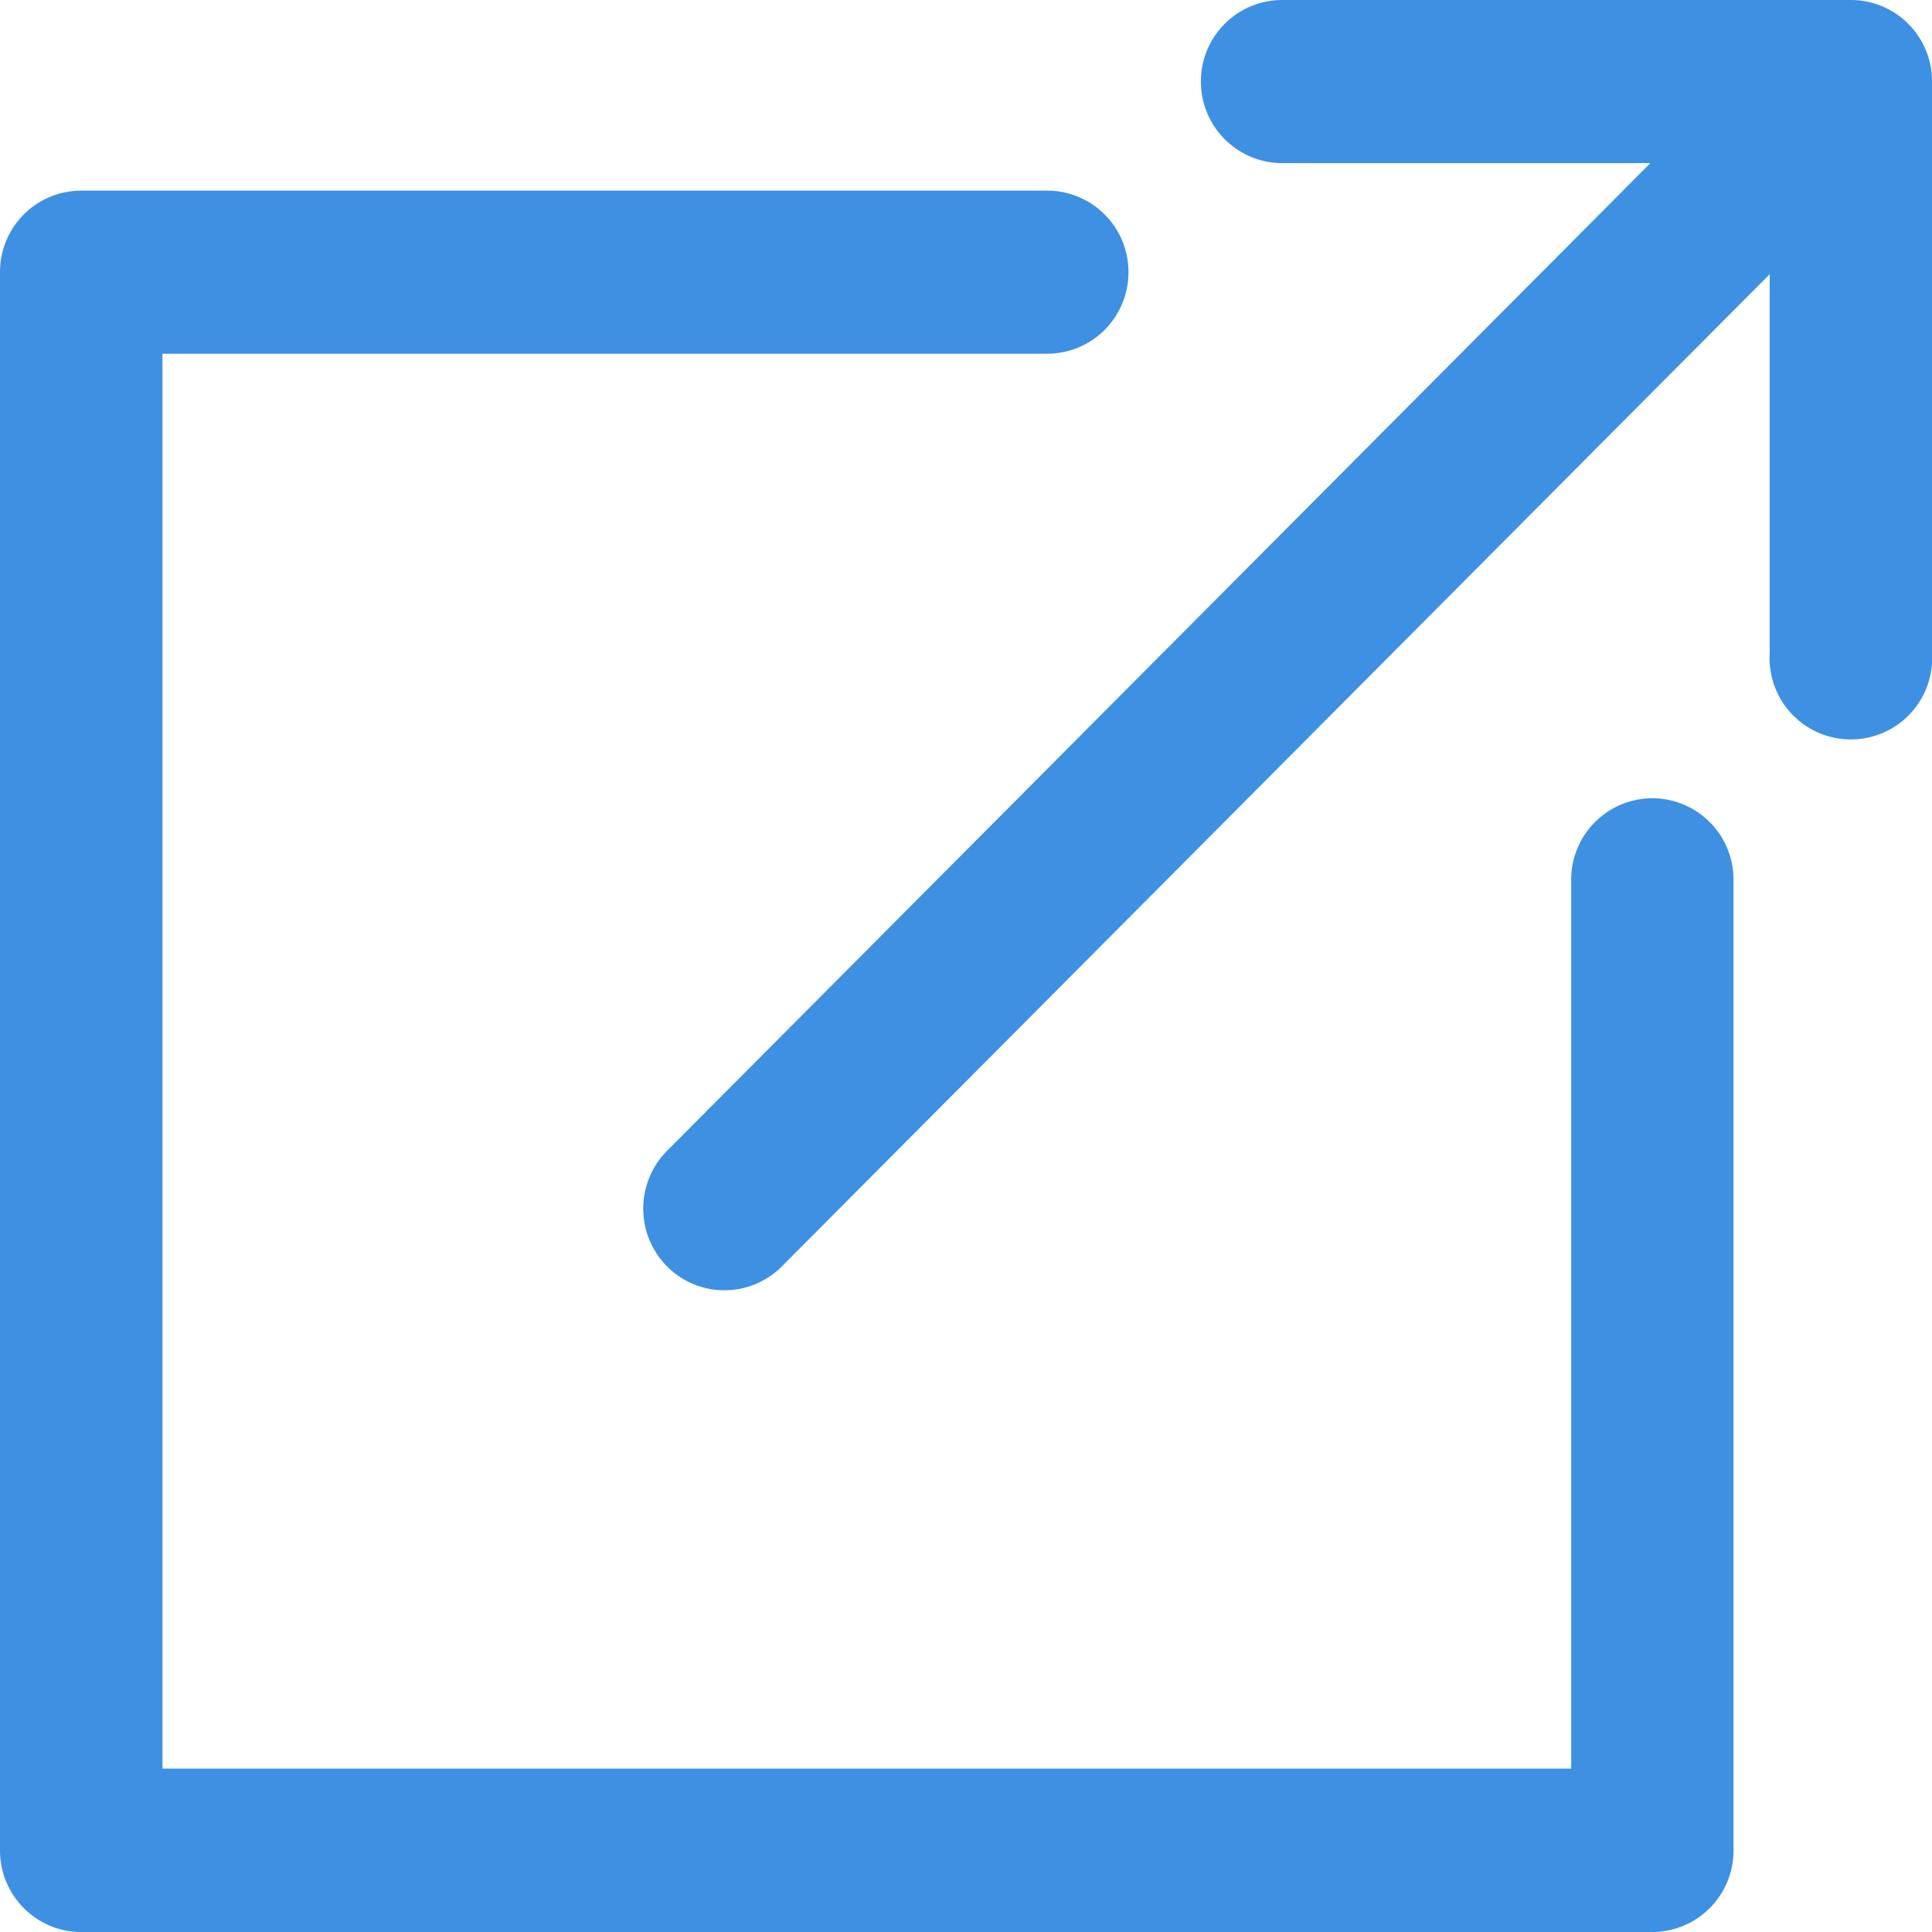
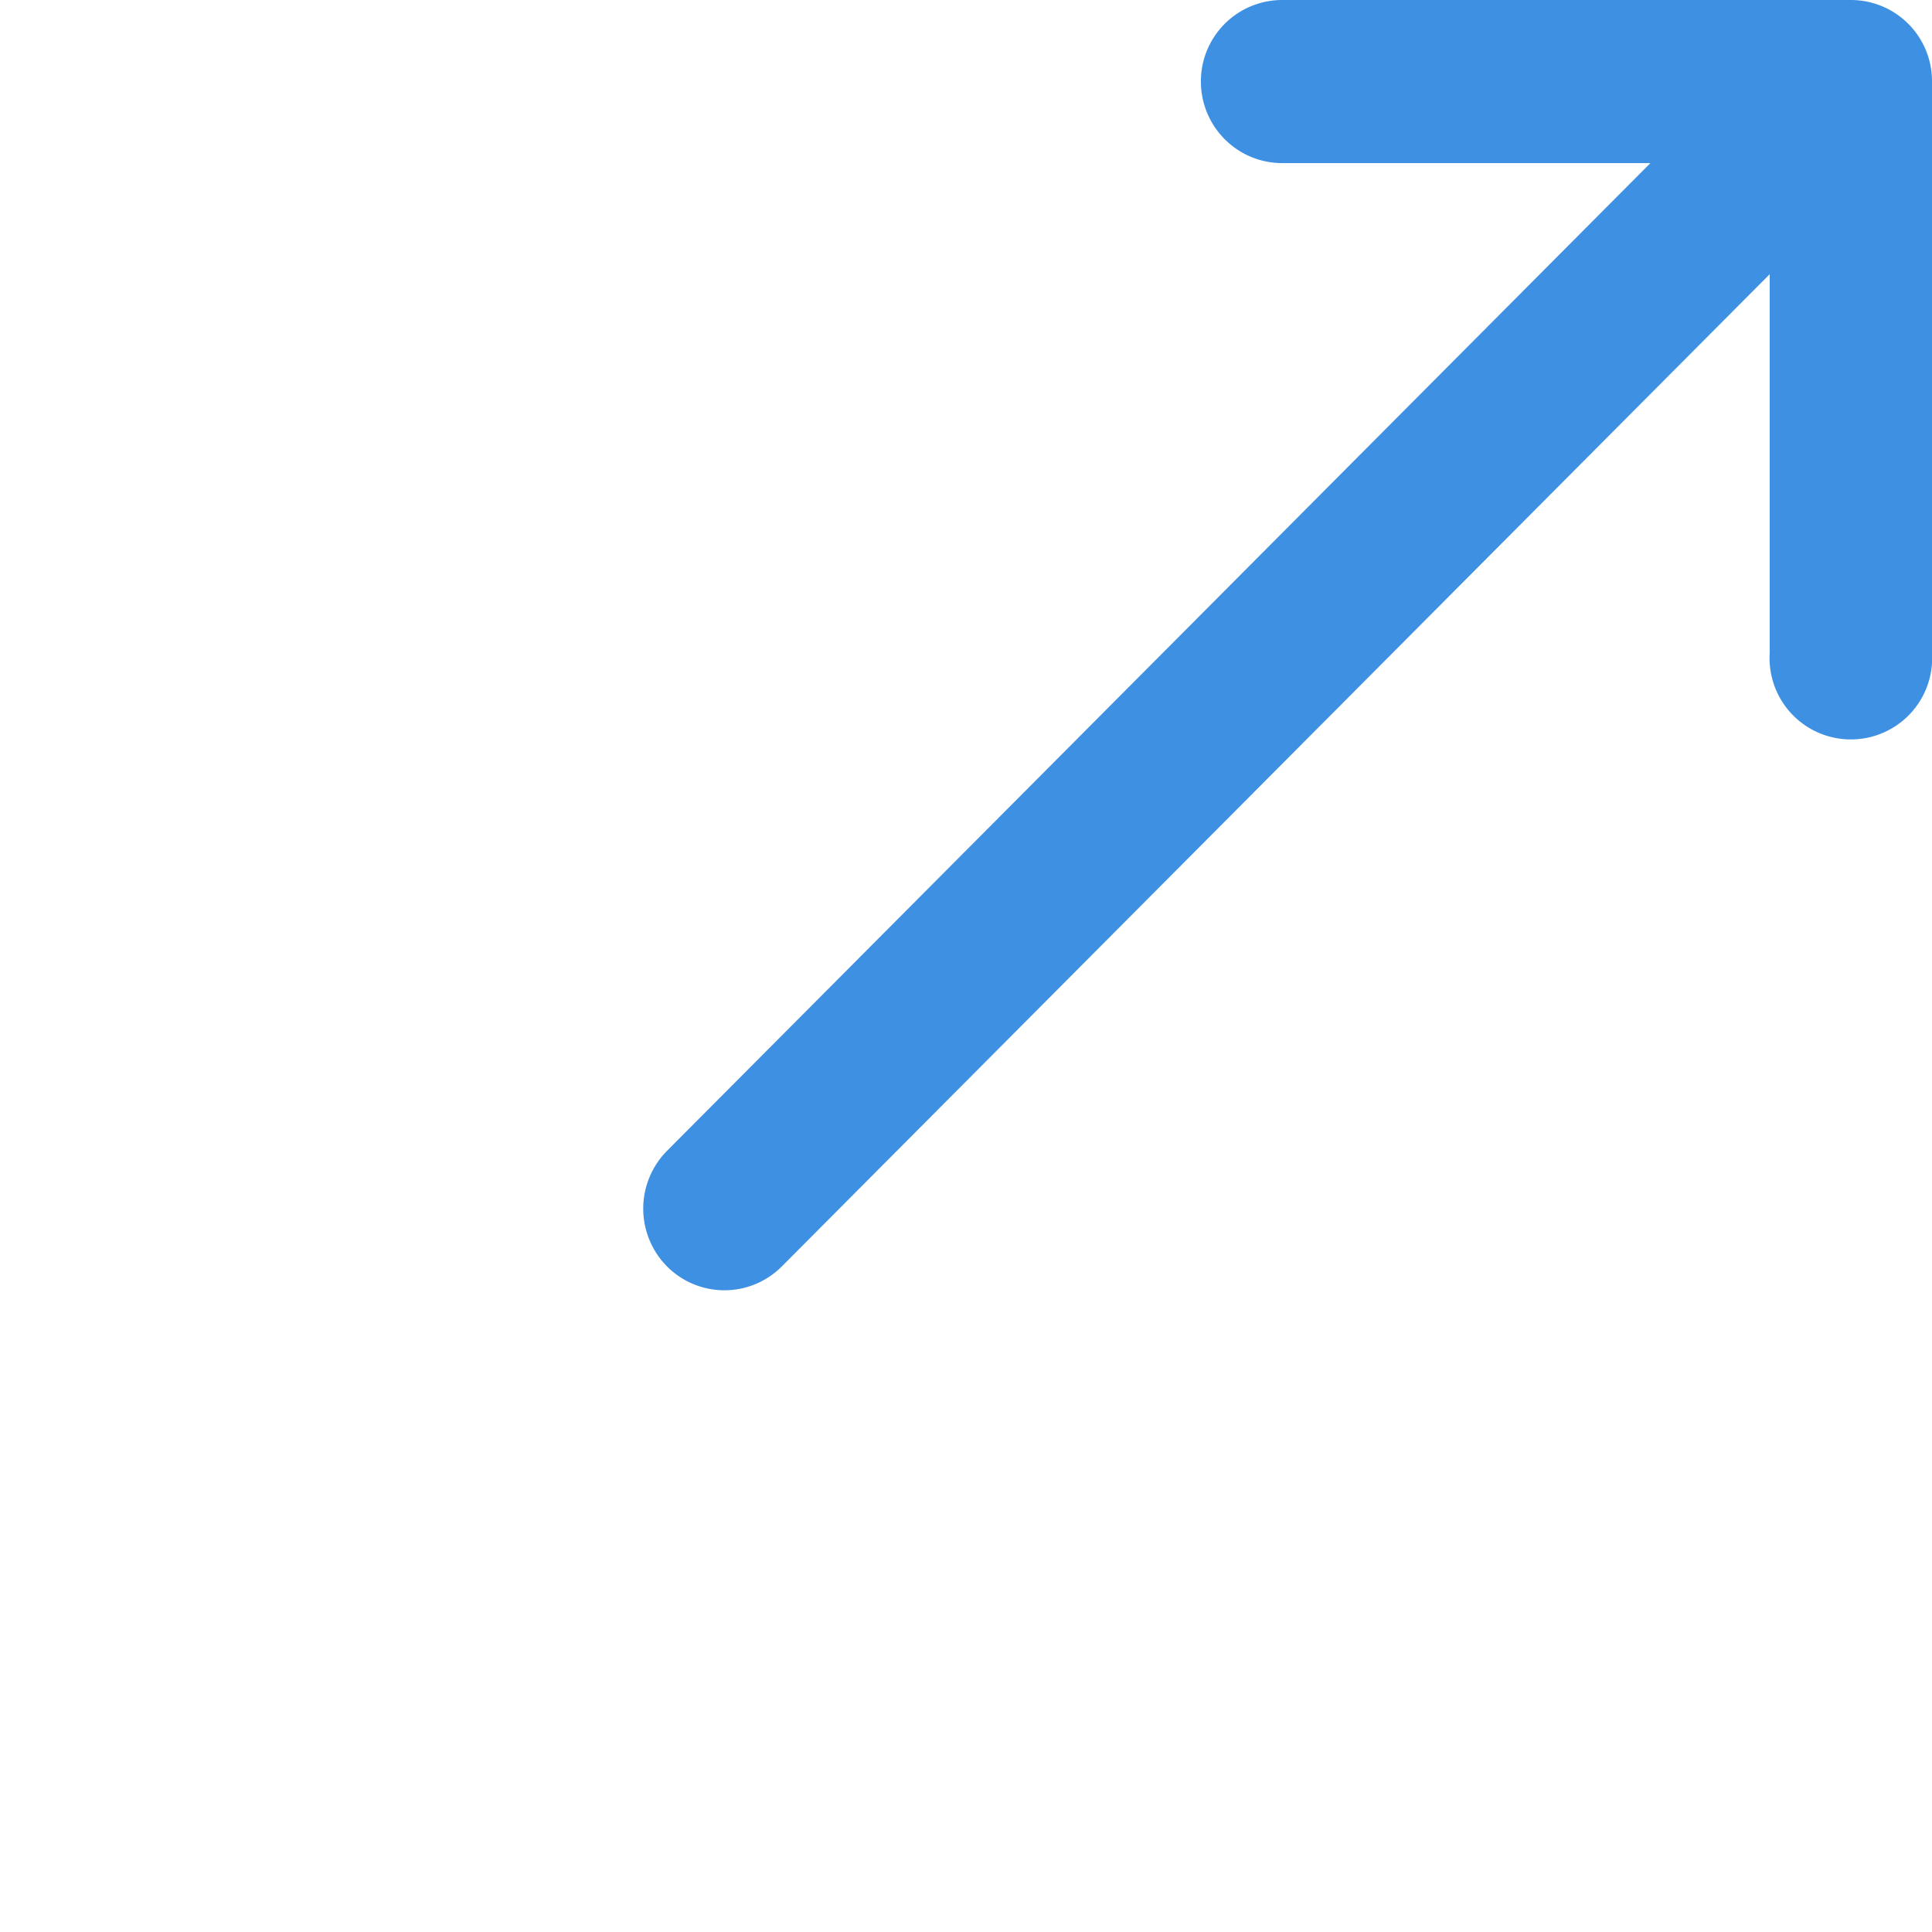
<svg xmlns="http://www.w3.org/2000/svg" width="12" height="12" fill="none">
-   <path d="M10.263 4.958a.505.505 0 0 0-.504.506v5.521h-8.75V2.197h5.496a.505.505 0 0 0 .504-.506.505.505 0 0 0-.504-.507h-6A.505.505 0 0 0 0 1.691v9.802c0 .28.226.507.504.507h9.759a.505.505 0 0 0 .504-.507V5.464a.505.505 0 0 0-.504-.506z" fill="#3E90E3" />
  <path d="M11.497 0H7.964a.505.505 0 0 0-.505.506c0 .28.226.507.505.507h2.287L4.143 7.148a.51.51 0 0 0 0 .718.503.503 0 0 0 .713 0l6.136-6.163v2.353a.505.505 0 1 0 1.008 0V.506A.504.504 0 0 0 11.497 0z" fill="#3E90E3" />
</svg>